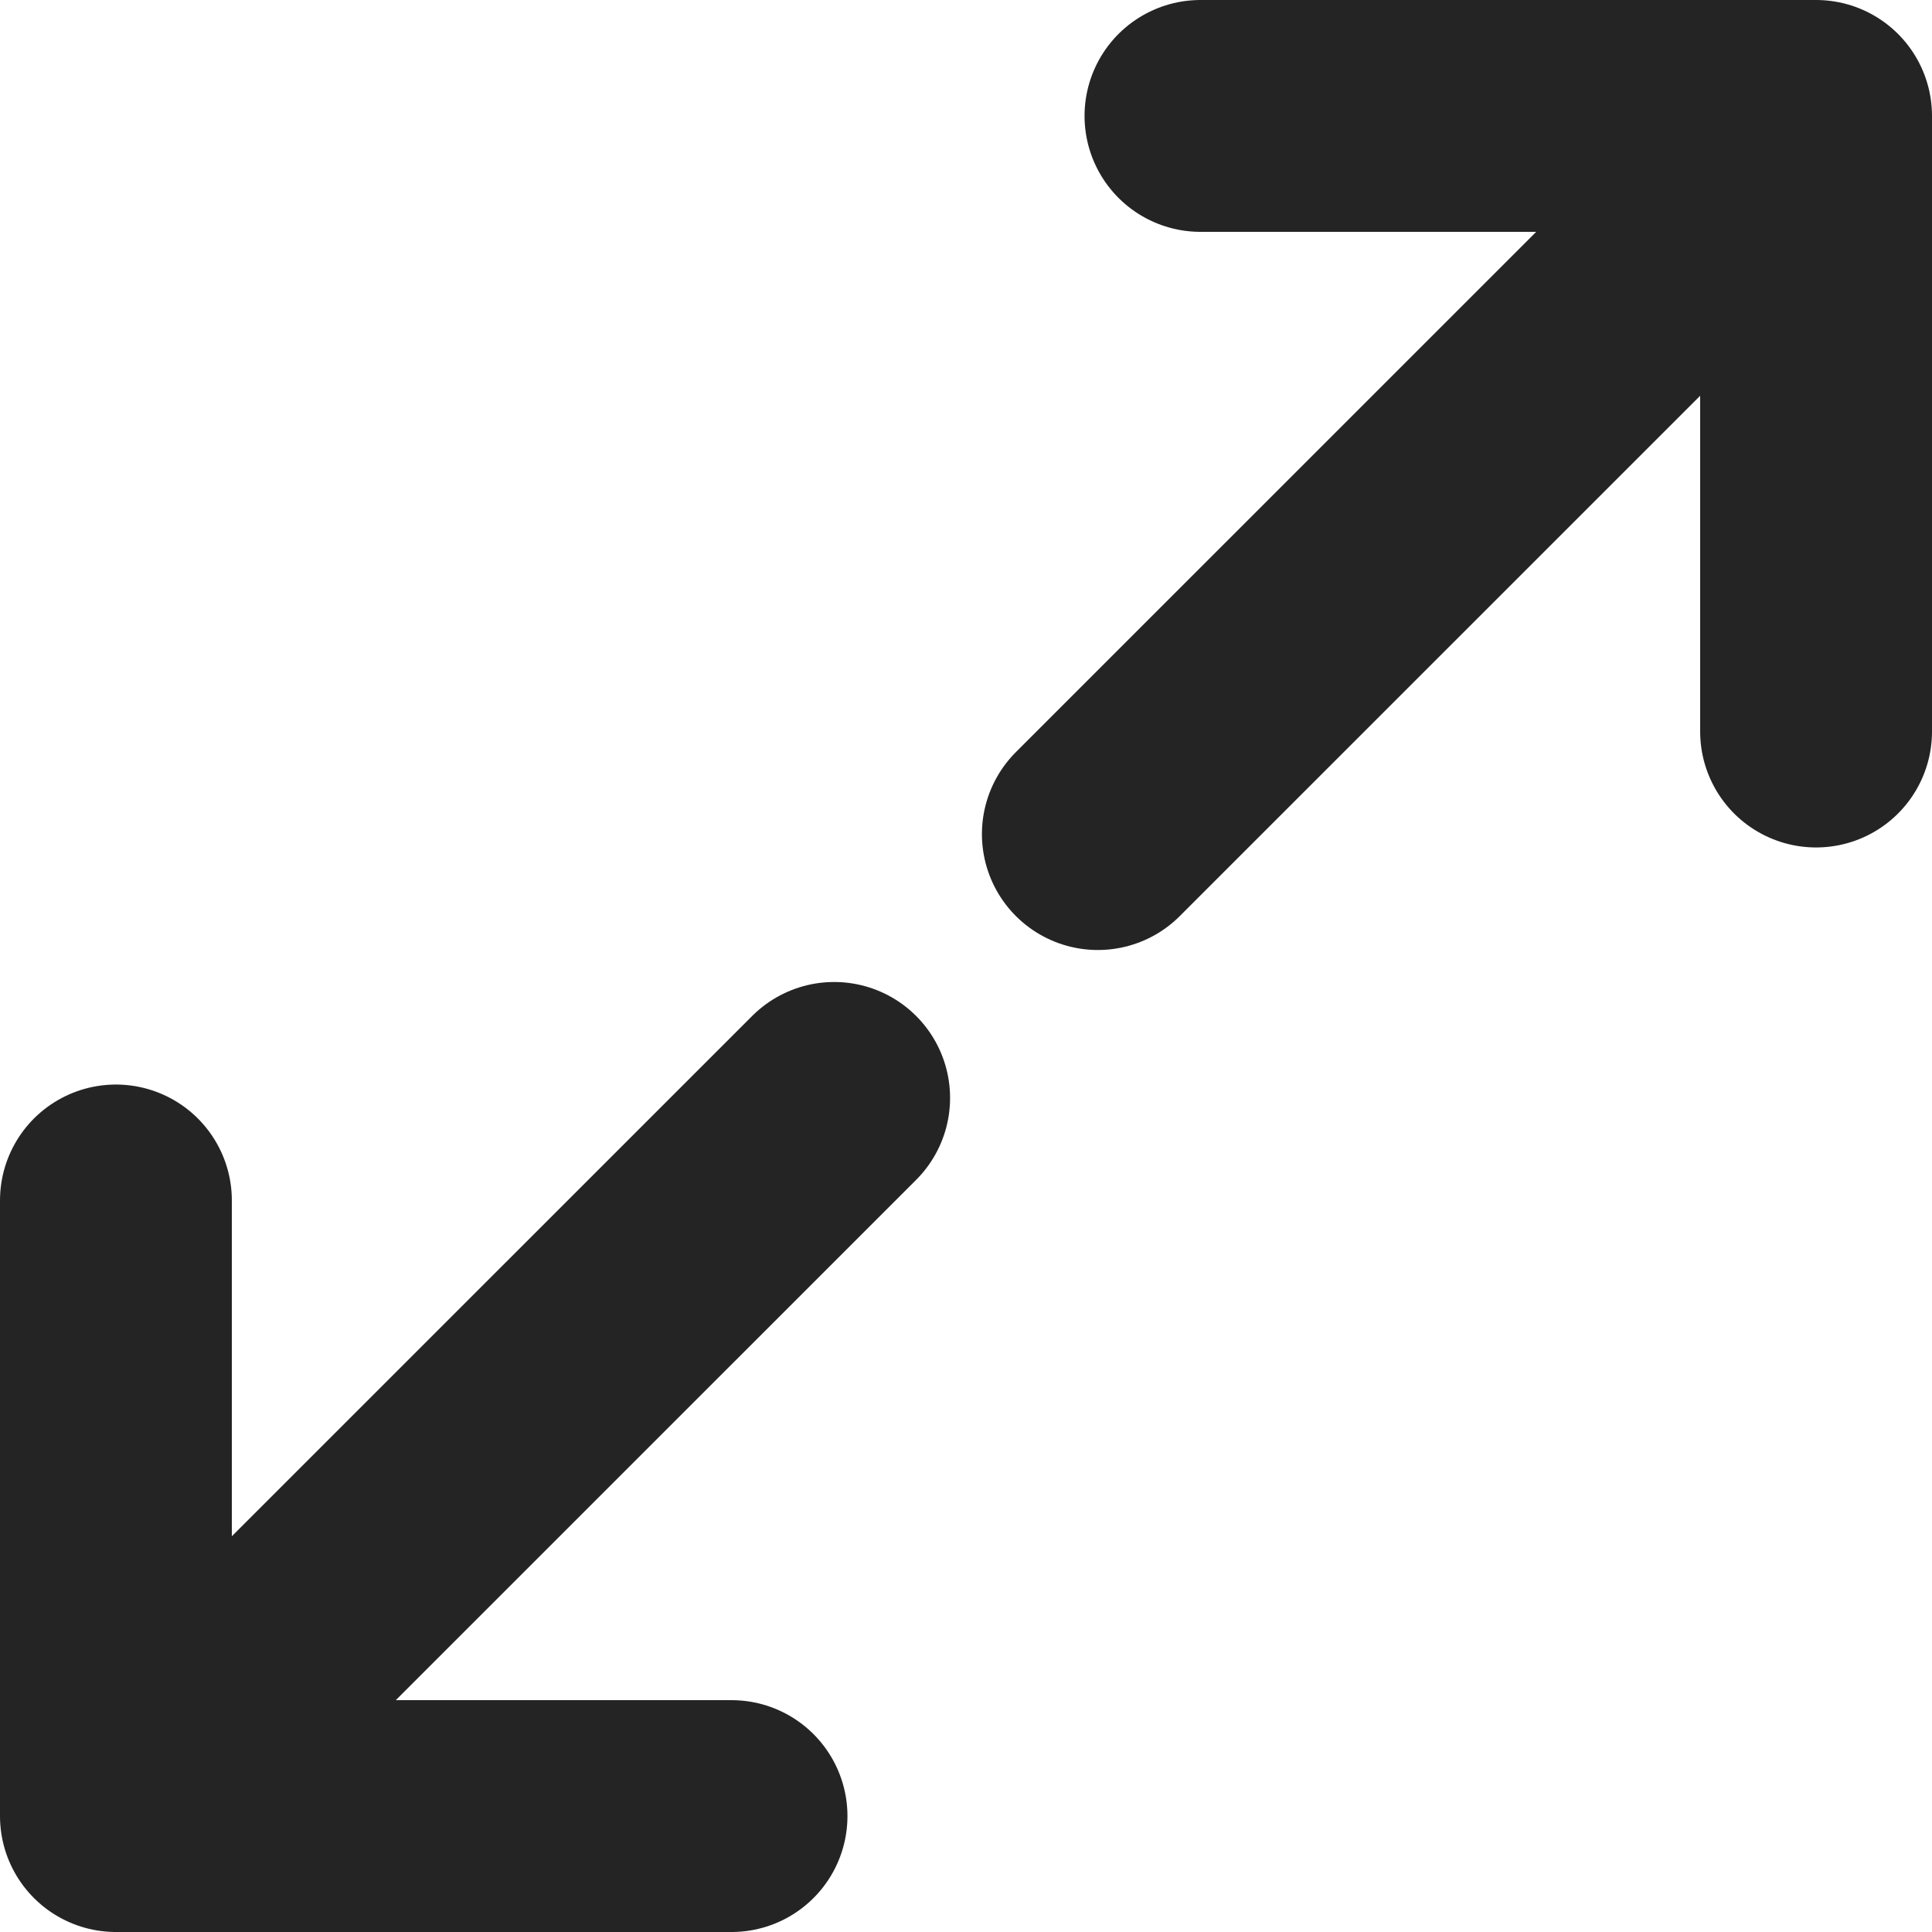
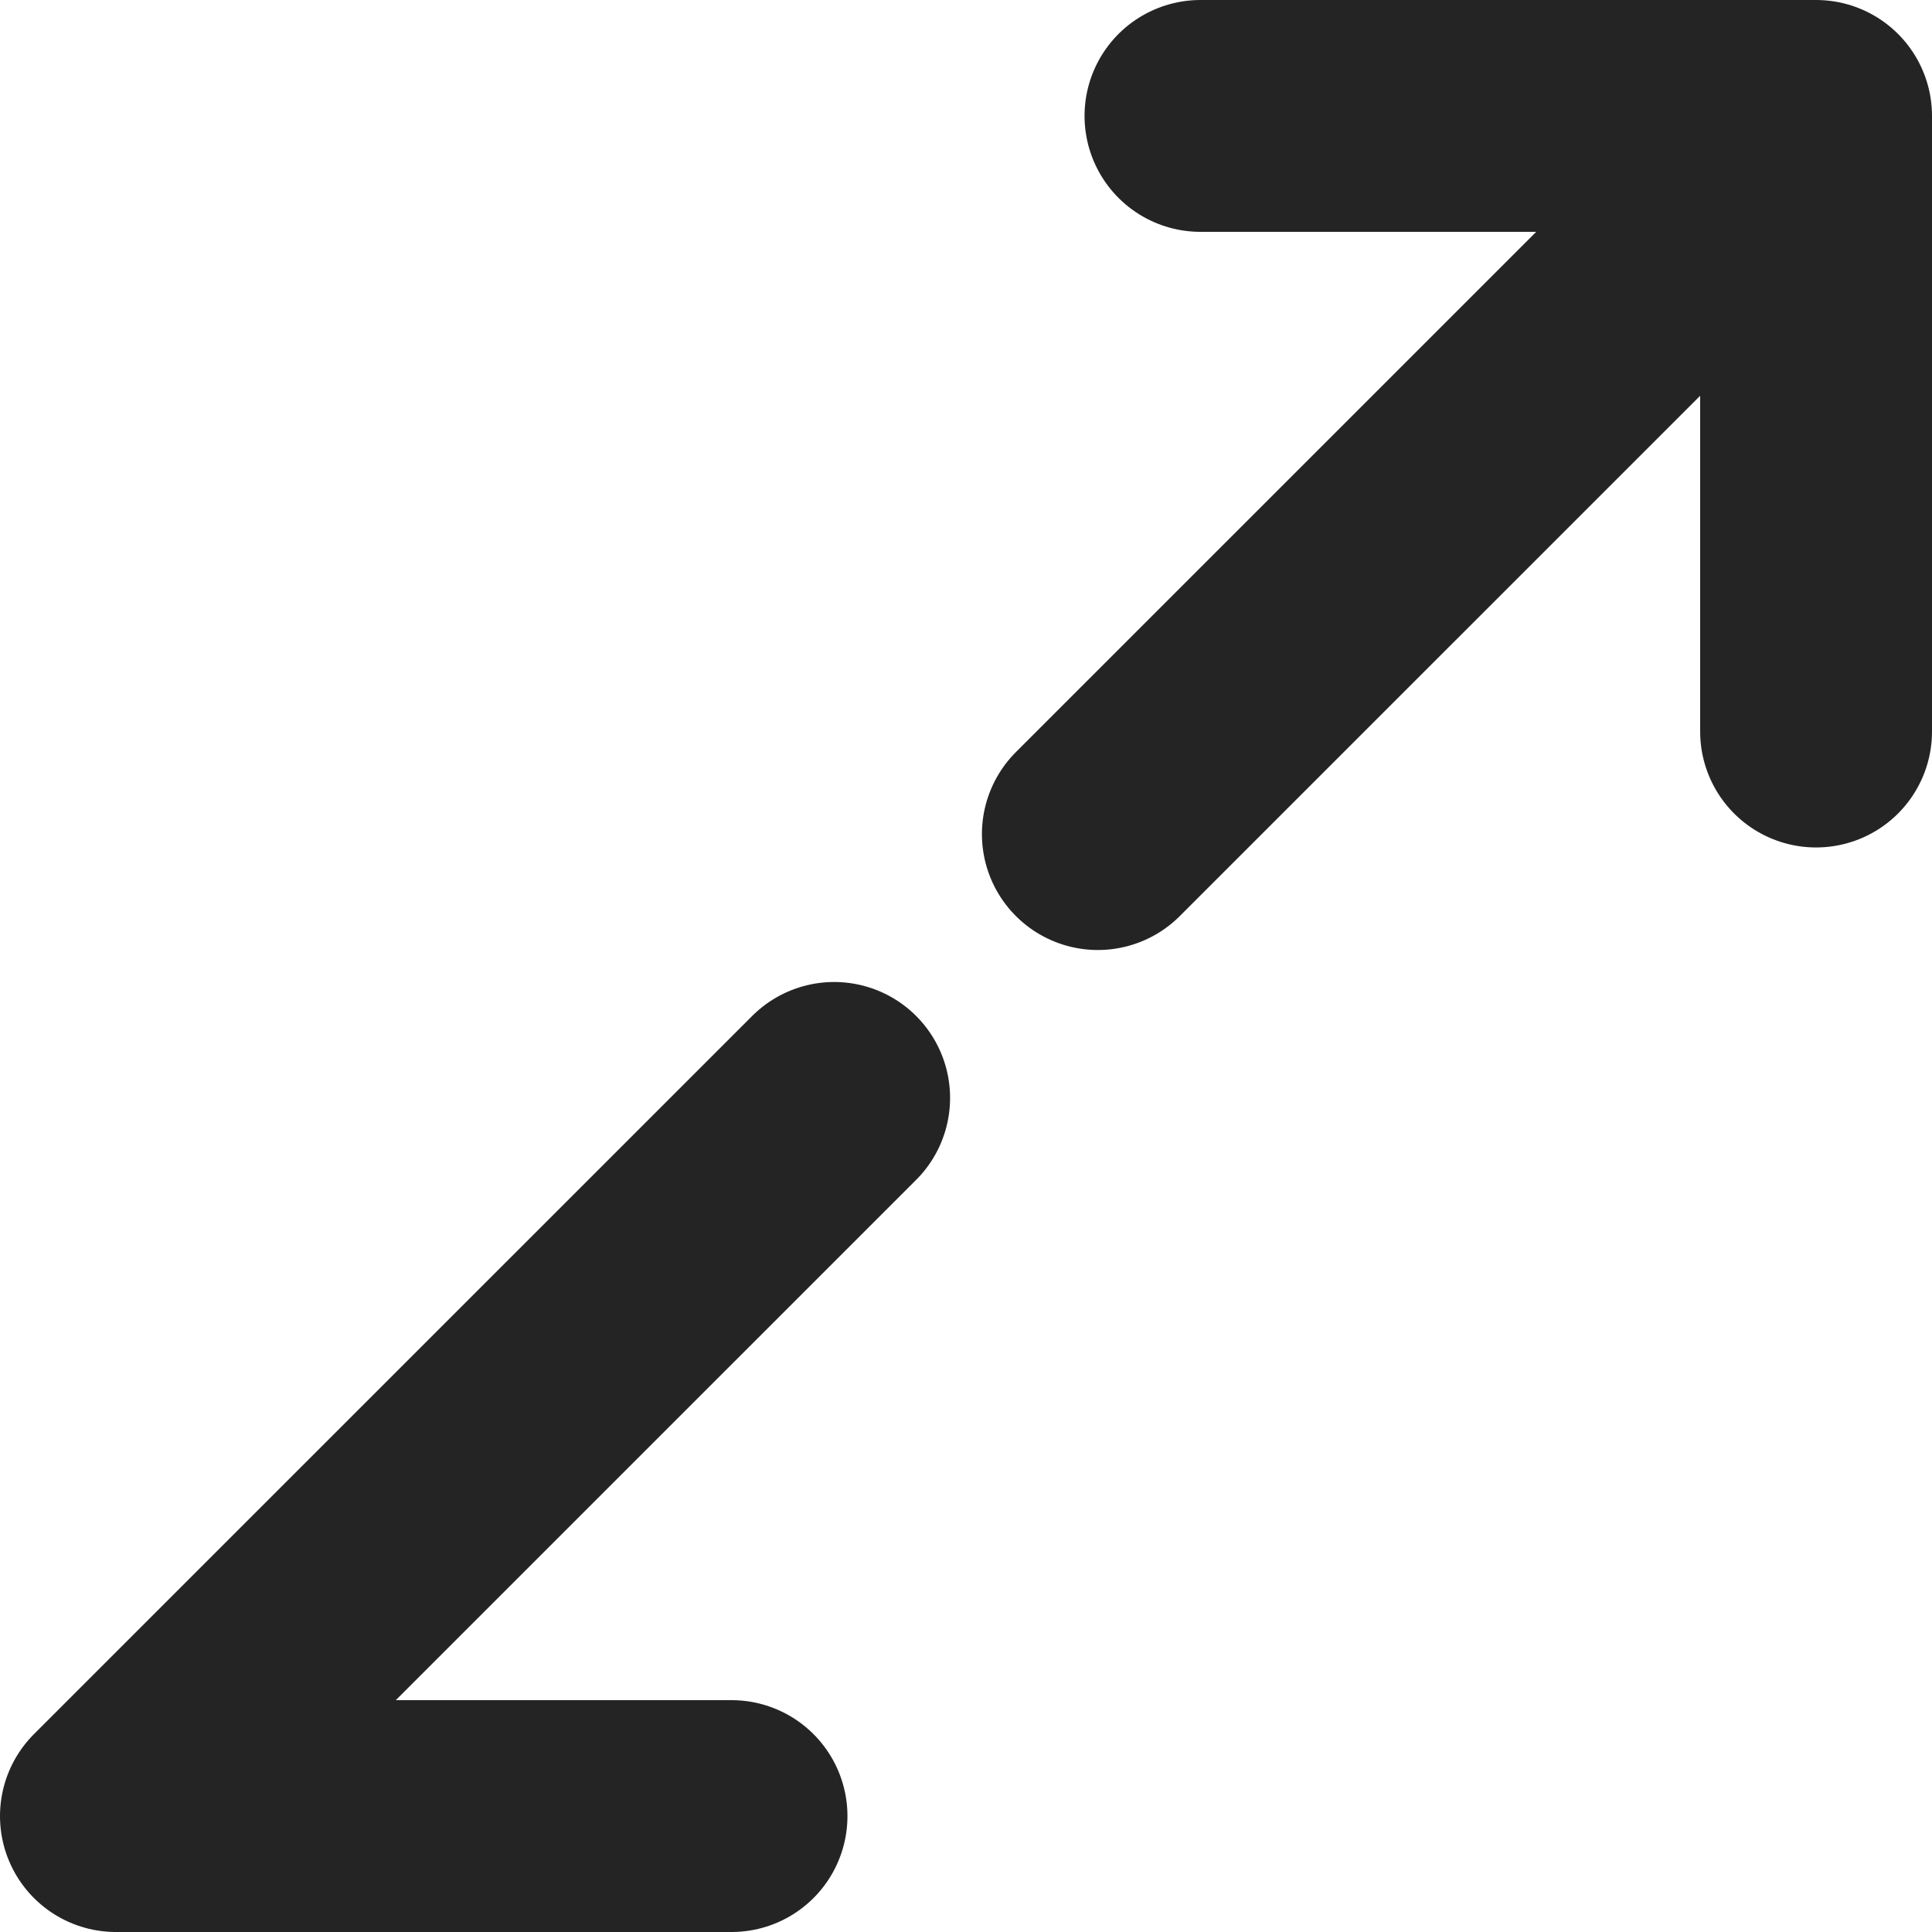
<svg xmlns="http://www.w3.org/2000/svg" viewBox="0 0 25 25" fill="none">
-   <path d="M15.534 1.5H23.5M23.5 1.5V9.466M23.5 1.5L14.206 10.793M9.466 23.5H1.5M1.5 23.5V15.534M1.5 23.5L10.794 14.207" stroke="#242424" stroke-width="3" stroke-linecap="round" stroke-linejoin="round" />
+   <path d="M15.534 1.5H23.5M23.5 1.5V9.466M23.5 1.5L14.206 10.793M9.466 23.5H1.5M1.5 23.5M1.5 23.5L10.794 14.207" stroke="#242424" stroke-width="3" stroke-linecap="round" stroke-linejoin="round" />
</svg>